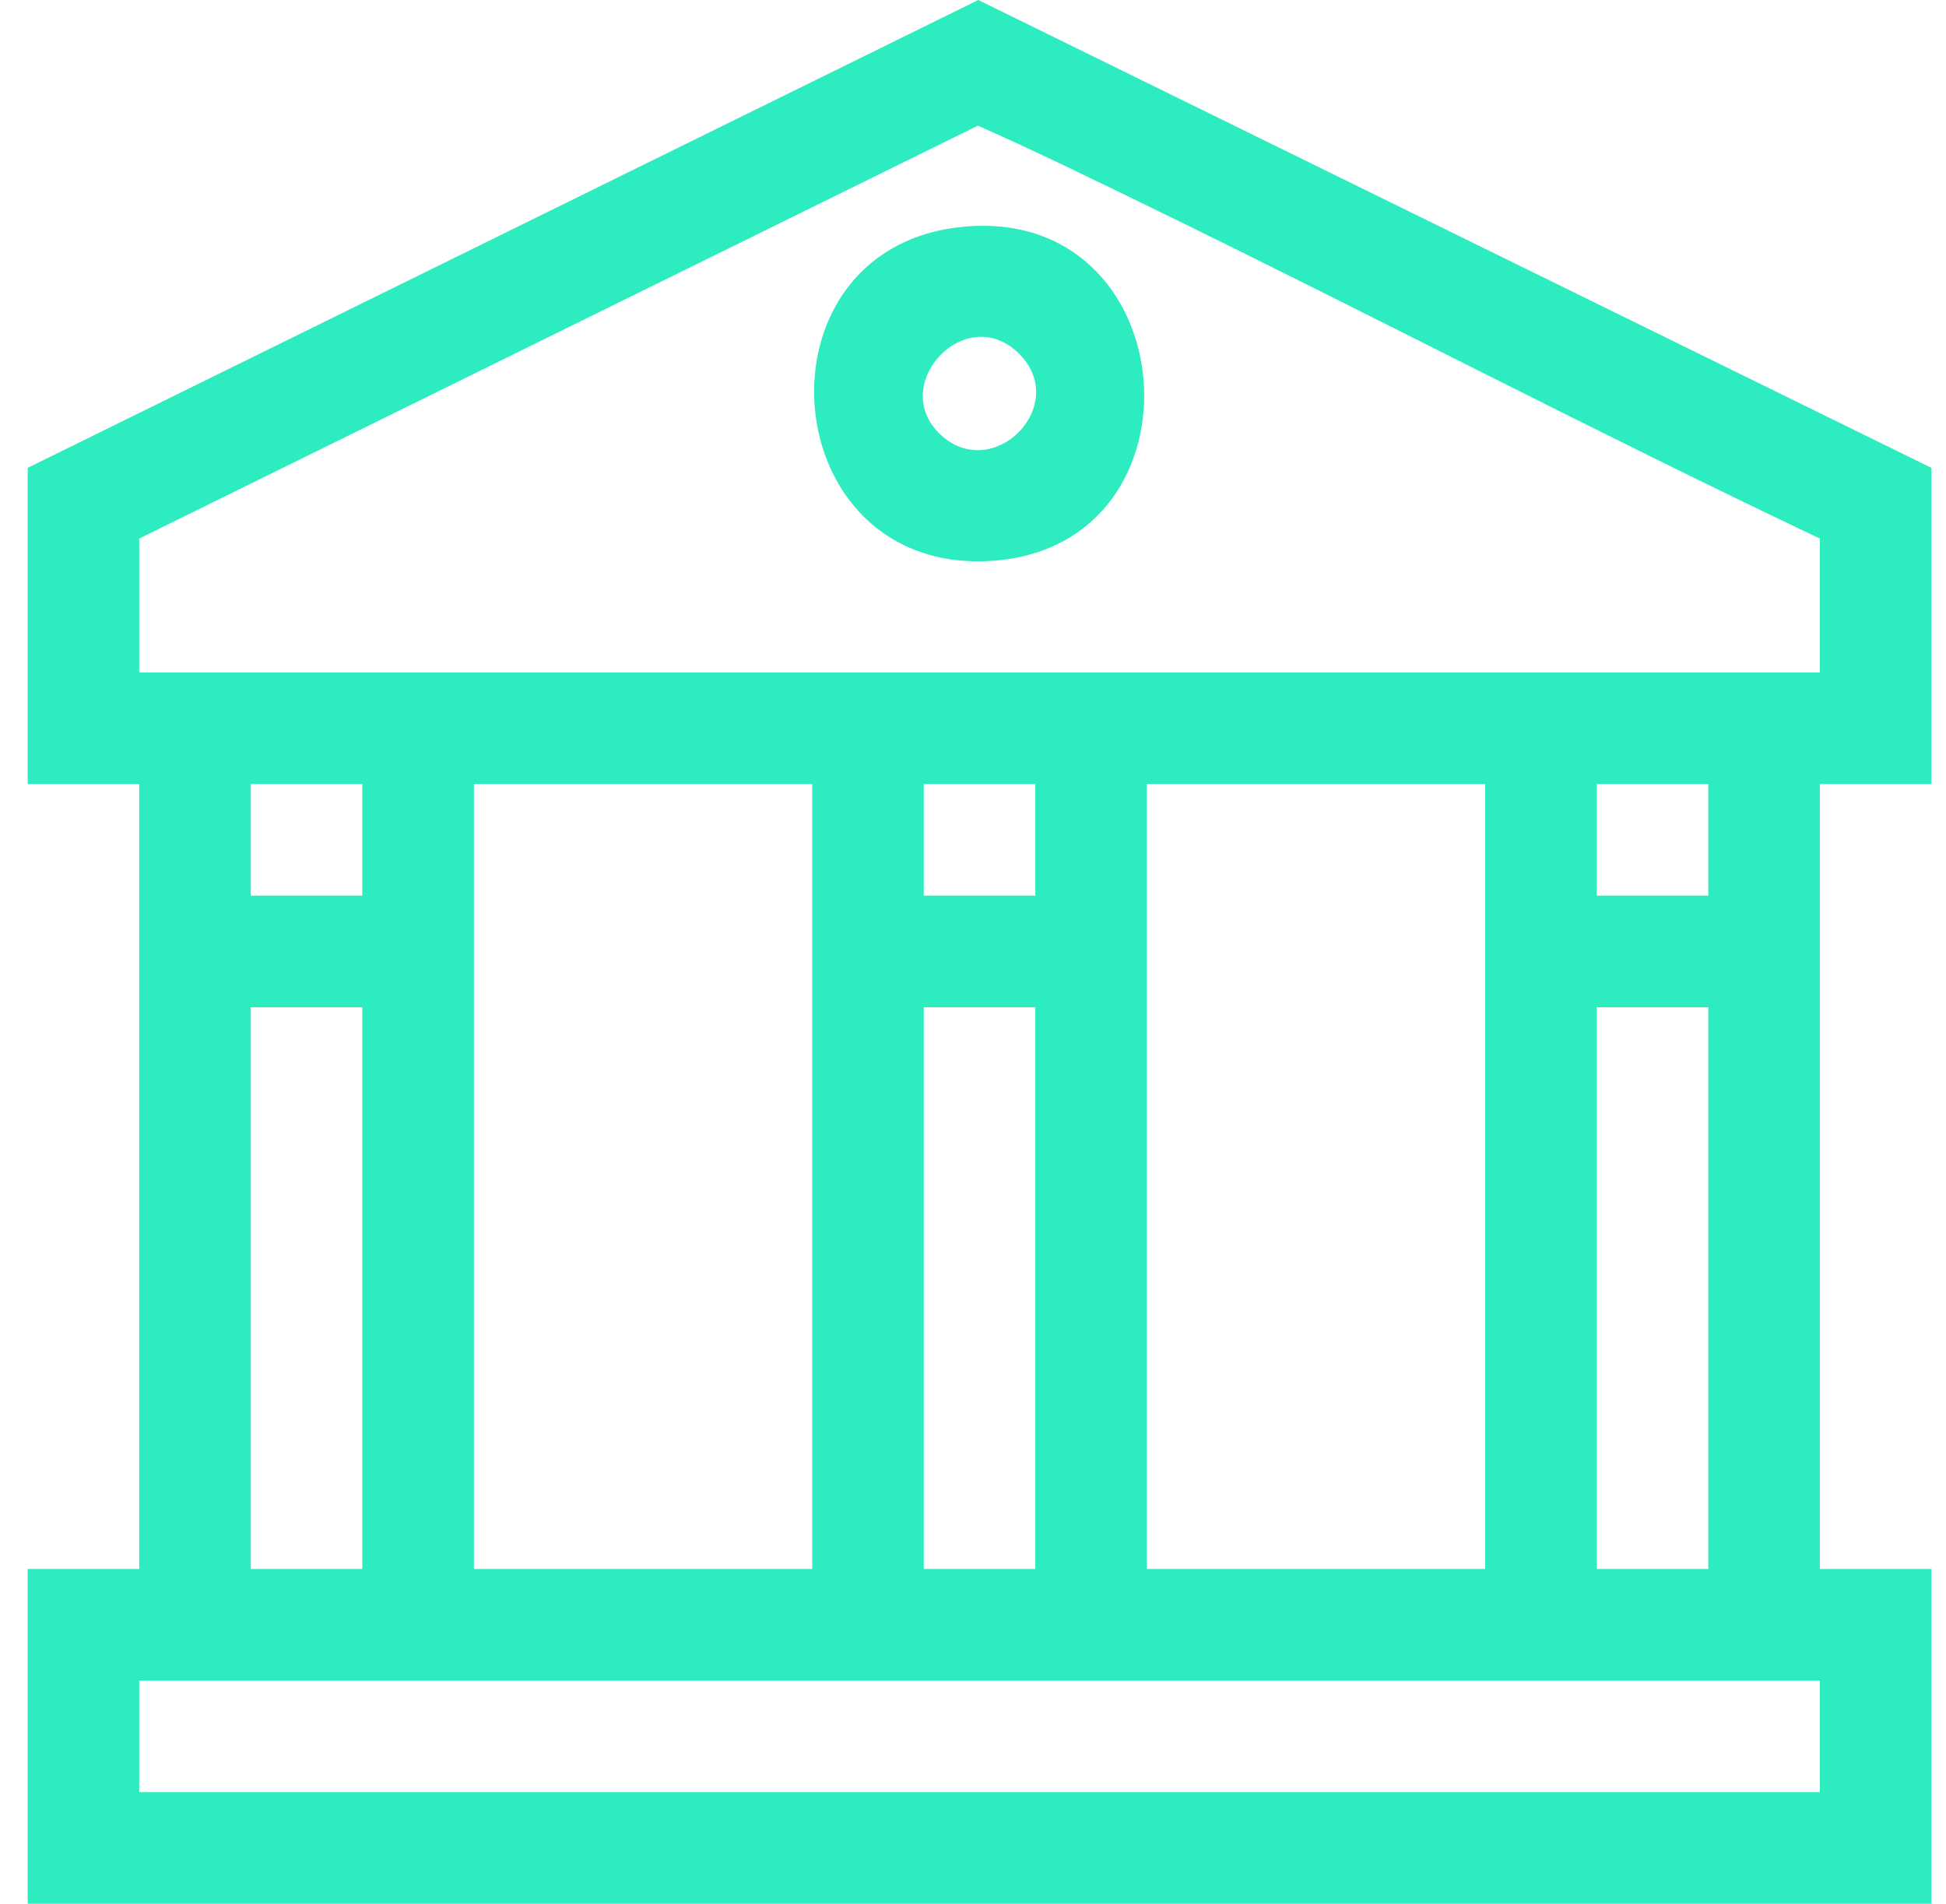
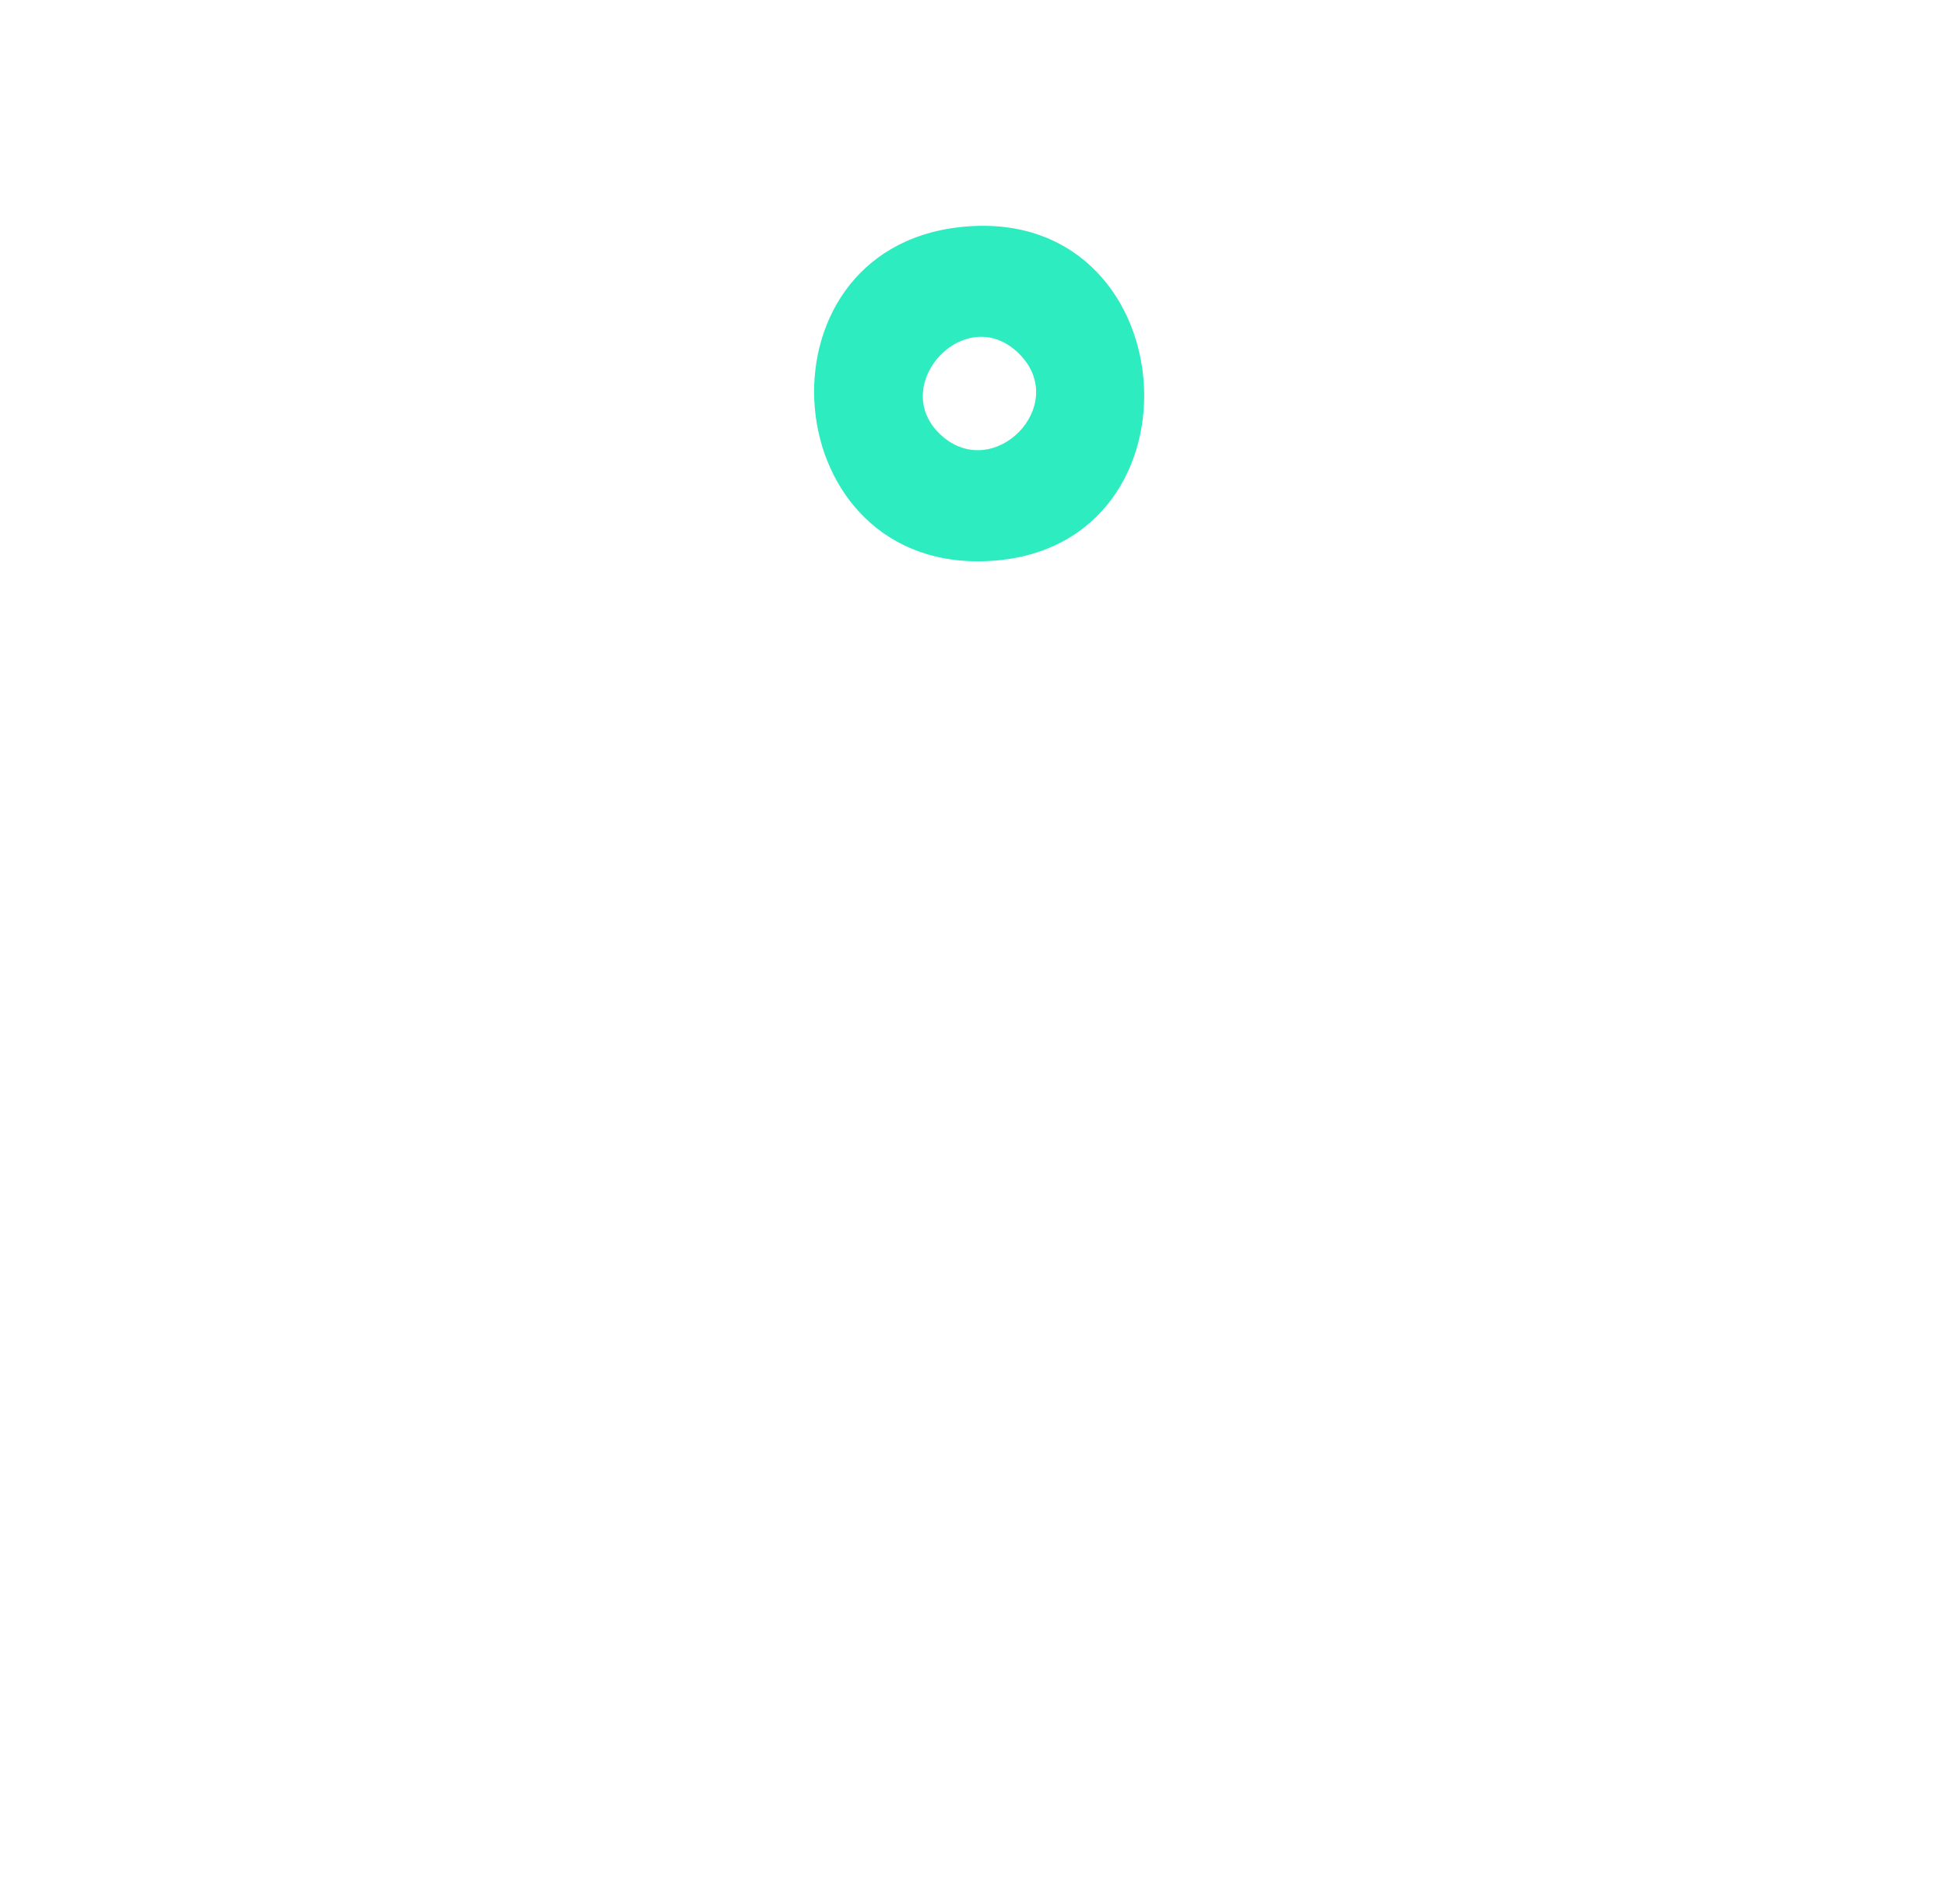
<svg xmlns="http://www.w3.org/2000/svg" width="46" height="45" viewBox="0 0 46 45" fill="none">
  <g clip-path="url(#clip0_469_8559)">
-     <path d="M45.654 11.059V18.534H43.018V37.087H45.654V45H0.654V37.087H3.291V18.534H0.654V11.059L23.125 0L45.654 11.059ZM43.018 12.73C37.713 10.214 32.507 7.488 27.229 4.916C25.869 4.254 24.488 3.578 23.117 2.97L3.291 12.73V15.895H43.018V12.73ZM8.564 18.534H5.928V21.171H8.564V18.534ZM19.2 18.534H11.202V37.087H19.2V18.534ZM24.473 18.534H21.836V21.171H24.473V18.534ZM35.108 18.534H27.11V37.087H35.108V18.534ZM40.381 18.534H37.745V21.171H40.381V18.534ZM8.564 23.809H5.928V37.087H8.564V23.809ZM24.473 23.809H21.836V37.087H24.473V23.809ZM40.381 23.809H37.745V37.087H40.381V23.809ZM43.018 39.724H3.291V42.362H43.018V39.724Z" fill="#2DECC0" />
    <path d="M22.695 5.368C28.035 4.782 28.658 12.896 23.46 13.256C18.297 13.614 17.682 5.918 22.695 5.368ZM24.091 8.363C22.835 7.107 20.978 9.095 22.229 10.271C23.472 11.438 25.312 9.585 24.091 8.363Z" fill="#2DECC0" />
  </g>
  <defs>
    <clipPath id="clip0_469_8559">
      <rect width="45" height="45" fill="white" transform="translate(0.654)" />
    </clipPath>
  </defs>
</svg>